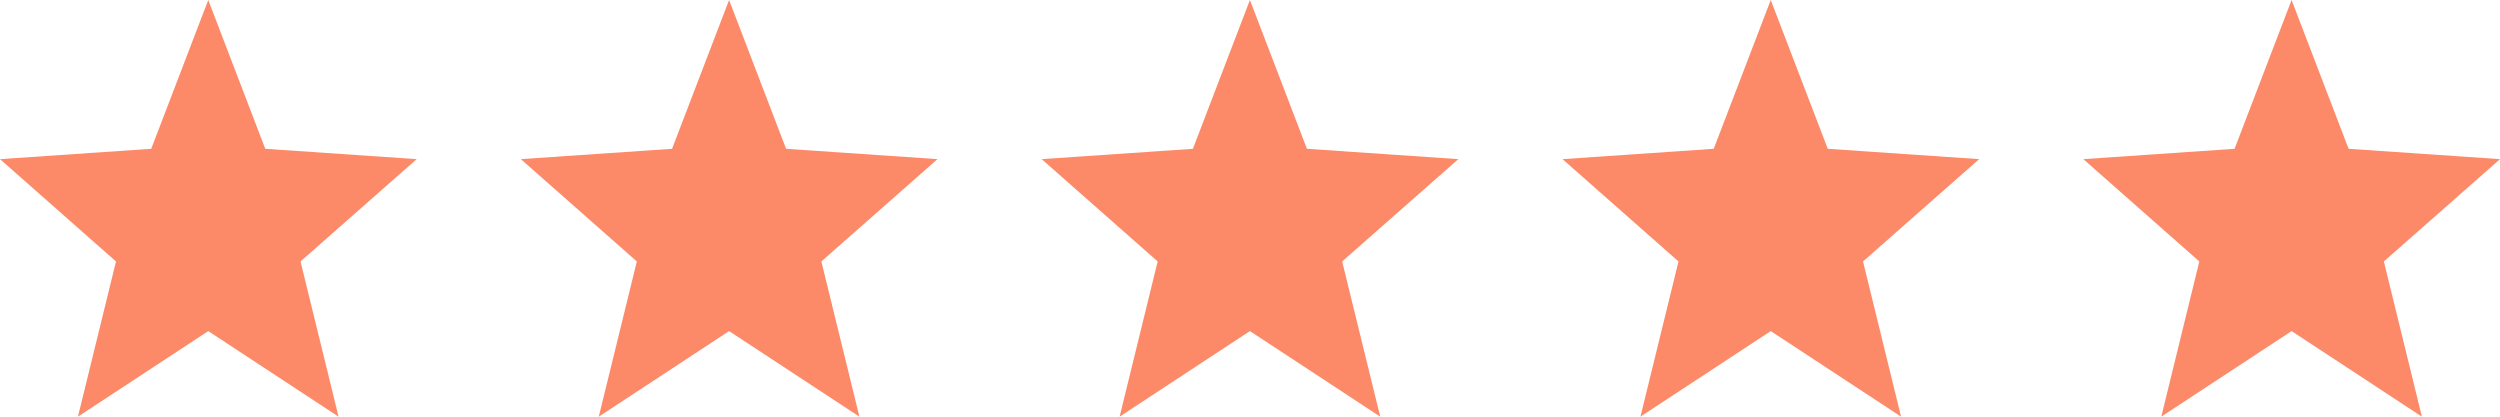
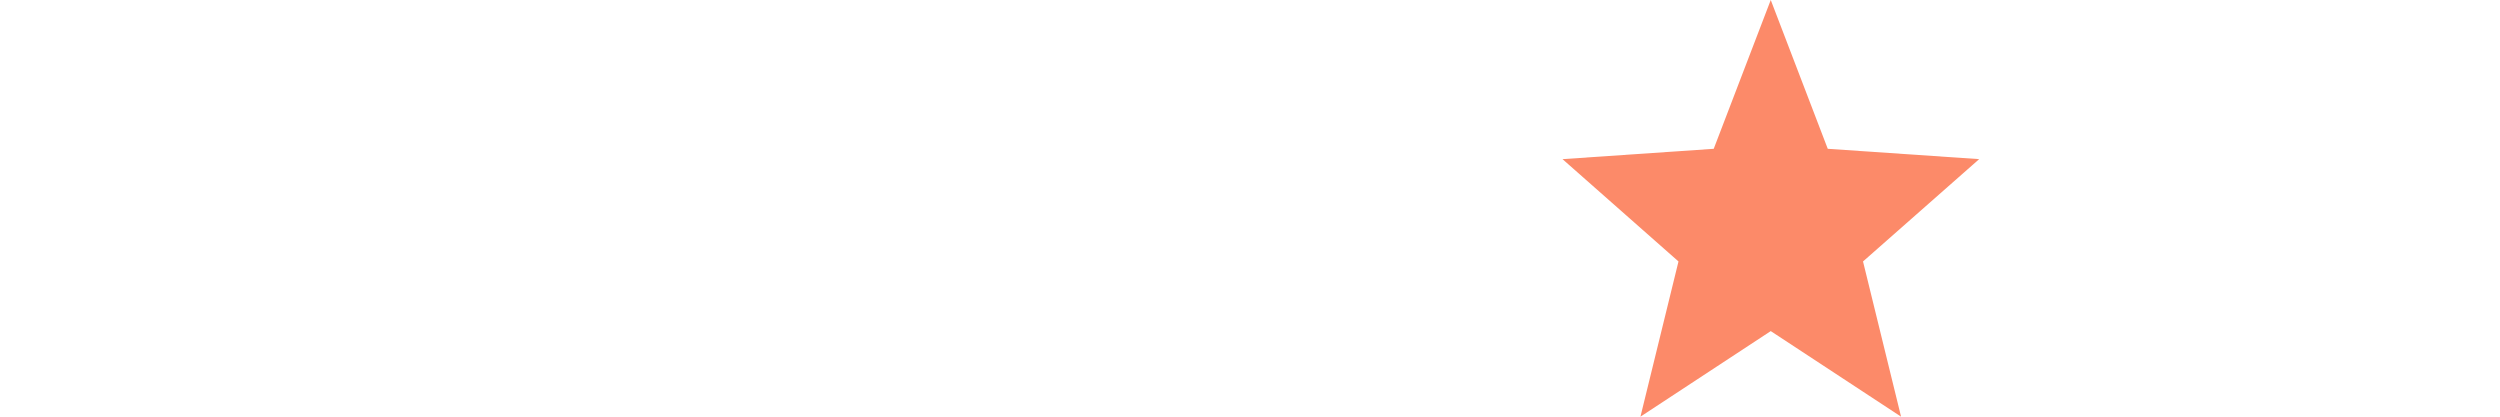
<svg xmlns="http://www.w3.org/2000/svg" fill="none" viewBox="0 0 96 16" height="16" width="96">
-   <path fill="#FC8A69" d="M16 6.111L10.186 5.714L7.997 0L5.807 5.714L0 6.111L4.454 10.04L2.993 16L7.997 12.714L13.001 16L11.54 10.04L16 6.111Z" />
-   <path fill="#FC8A69" d="M36 6.111L30.186 5.714L27.997 0L25.807 5.714L20 6.111L24.454 10.04L22.993 16L27.997 12.714L33.001 16L31.54 10.04L36 6.111Z" />
-   <path fill="#FC8A69" d="M56 6.111L50.186 5.714L47.997 0L45.807 5.714L40 6.111L44.454 10.04L42.993 16L47.997 12.714L53.001 16L51.539 10.04L56 6.111Z" />
  <path fill="#FC8A69" d="M76 6.111L70.186 5.714L67.997 0L65.807 5.714L60 6.111L64.454 10.04L62.993 16L67.997 12.714L73.001 16L71.54 10.04L76 6.111Z" />
-   <path fill="#FC8A69" d="M96 6.111L90.186 5.714L87.997 0L85.807 5.714L80 6.111L84.454 10.04L82.993 16L87.997 12.714L93.001 16L91.54 10.04L96 6.111Z" />
</svg>